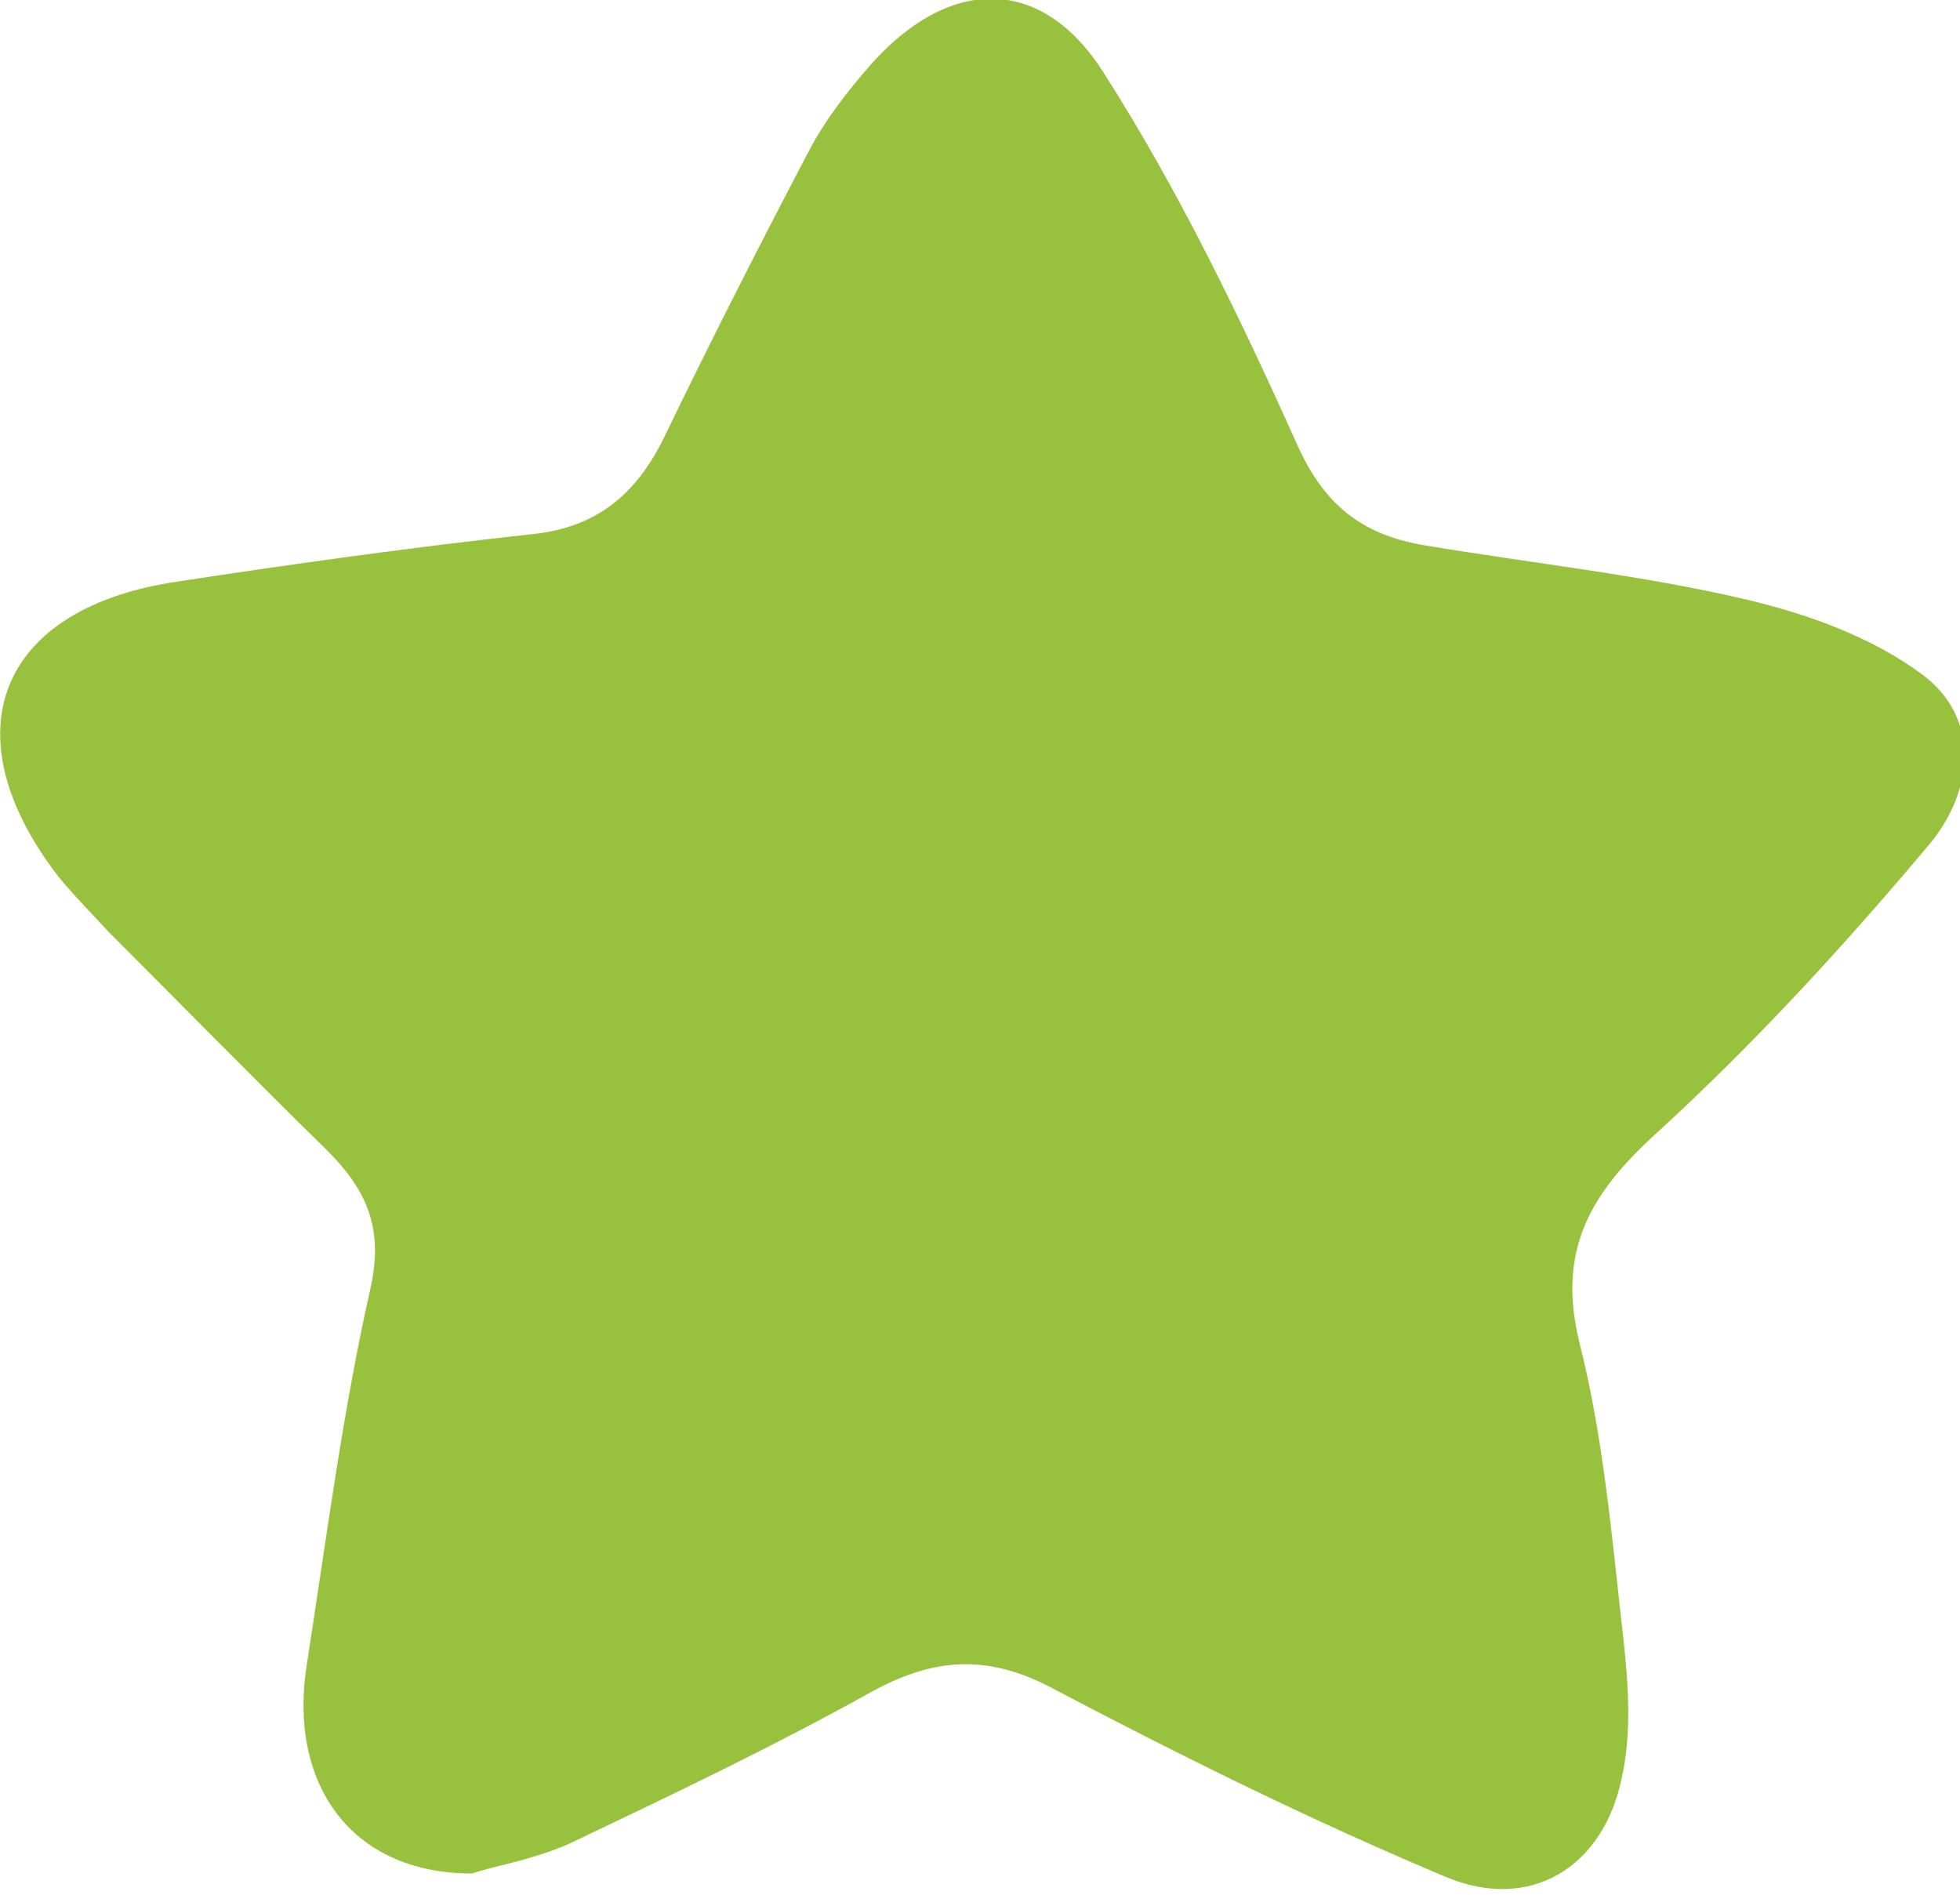
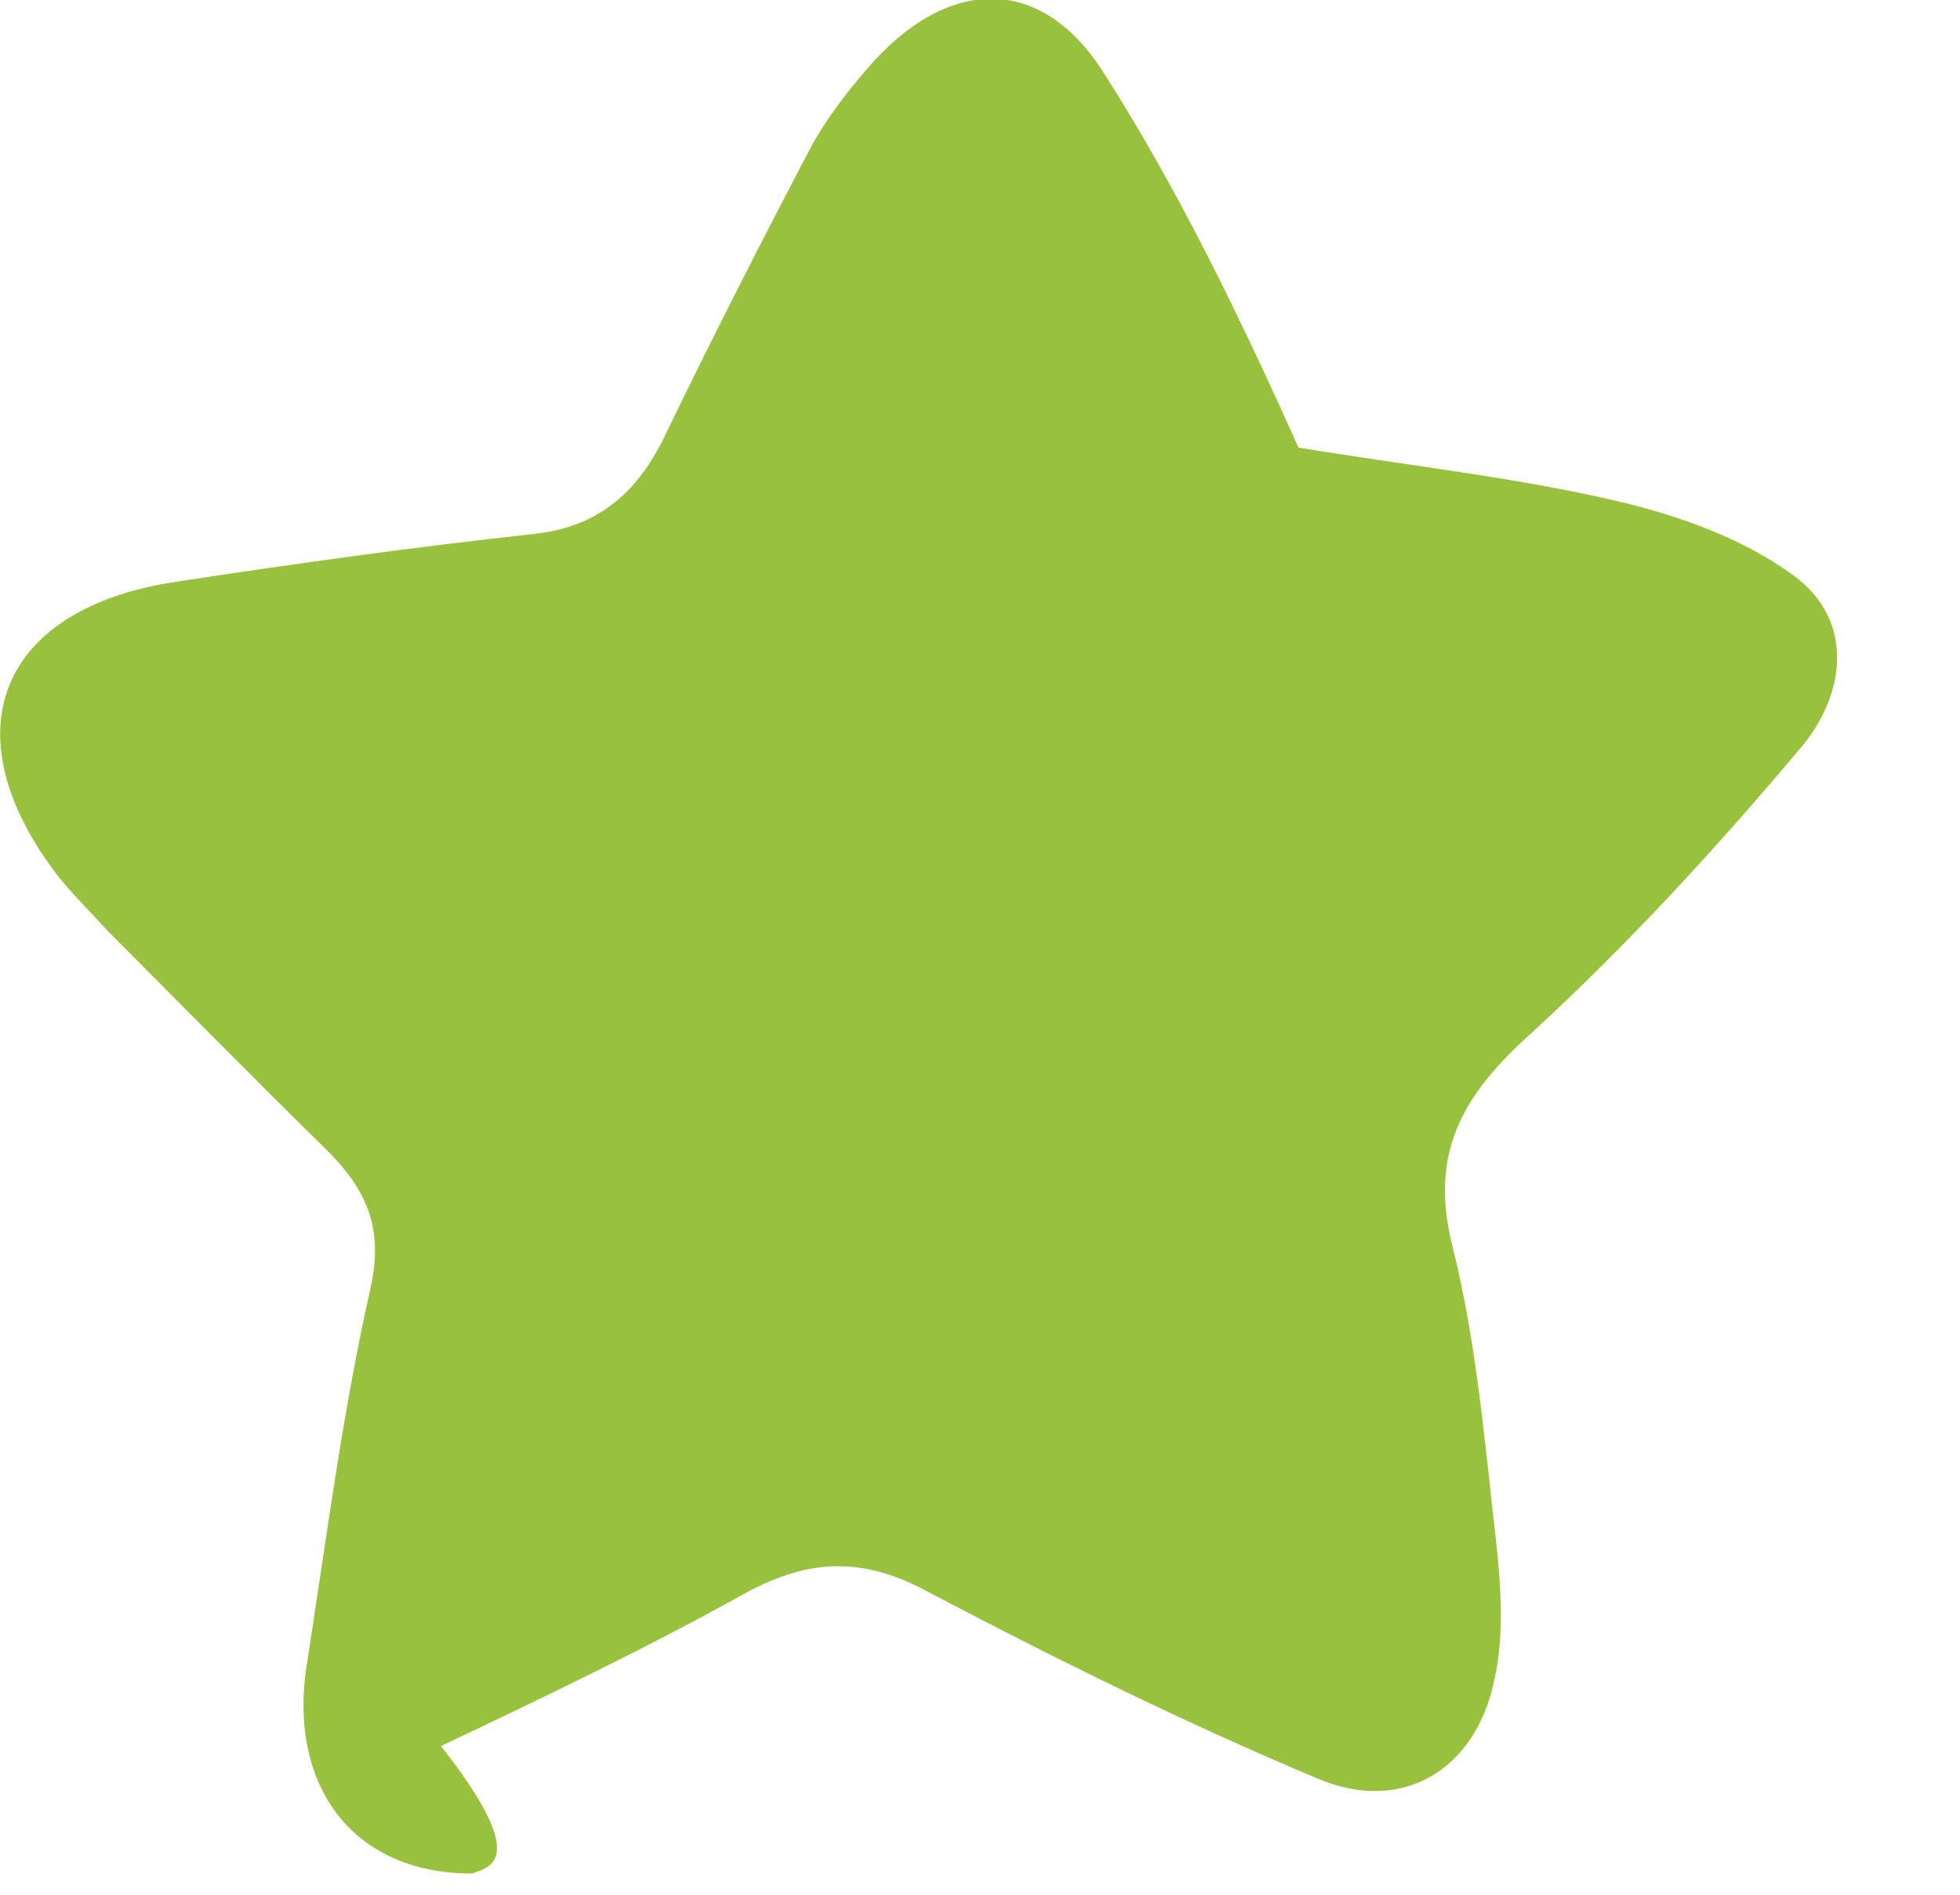
<svg xmlns="http://www.w3.org/2000/svg" version="1.2" baseProfile="tiny" id="Vrstva_1" x="0px" y="0px" viewBox="0 0 120 116" overflow="visible" xml:space="preserve">
  <g>
-     <path fill="#98C13D" d="M28.9,114.7c-7.5,0-11.3-5.6-10.1-12.9c1.2-7.7,2.2-15.5,3.9-23c0.8-3.7-0.3-6-2.7-8.4   c-4.5-4.4-8.9-8.9-13.4-13.4c-1-1.1-2.1-2.2-3-3.3c-6.8-8.8-3.7-16.5,7.3-18.1c7.2-1.1,14.4-2.1,21.7-2.9c3.9-0.4,6.3-2.4,8-5.8   c2.9-6,5.9-11.9,9-17.8c0.9-1.7,2.2-3.4,3.5-4.9c4.8-5.6,10.6-5.9,14.5,0.3c4.6,7.2,8.4,15.1,11.9,22.9c1.7,3.7,4.1,5.4,7.8,6   c6.6,1.1,13.2,1.8,19.6,3.3c3.8,0.9,7.7,2.3,10.8,4.6c3.6,2.7,3.1,7.1,0.5,10.3c-5.2,6.2-10.7,12.2-16.7,17.7   c-4.1,3.7-6.2,7.2-4.8,12.9c1.5,5.9,2,12.1,2.7,18.2c0.3,2.8,0.5,5.7-0.1,8.4c-1.1,5.5-5.6,8.3-10.8,6.1c-8.1-3.4-16-7.3-23.8-11.4   c-4-2.2-7.3-2.1-11.2,0c-6.1,3.4-12.4,6.4-18.7,9.4C32.5,113.9,30,114.3,28.9,114.7z" />
+     <path fill="#98C13D" d="M28.9,114.7c-7.5,0-11.3-5.6-10.1-12.9c1.2-7.7,2.2-15.5,3.9-23c0.8-3.7-0.3-6-2.7-8.4   c-4.5-4.4-8.9-8.9-13.4-13.4c-1-1.1-2.1-2.2-3-3.3c-6.8-8.8-3.7-16.5,7.3-18.1c7.2-1.1,14.4-2.1,21.7-2.9c3.9-0.4,6.3-2.4,8-5.8   c2.9-6,5.9-11.9,9-17.8c0.9-1.7,2.2-3.4,3.5-4.9c4.8-5.6,10.6-5.9,14.5,0.3c4.6,7.2,8.4,15.1,11.9,22.9c6.6,1.1,13.2,1.8,19.6,3.3c3.8,0.9,7.7,2.3,10.8,4.6c3.6,2.7,3.1,7.1,0.5,10.3c-5.2,6.2-10.7,12.2-16.7,17.7   c-4.1,3.7-6.2,7.2-4.8,12.9c1.5,5.9,2,12.1,2.7,18.2c0.3,2.8,0.5,5.7-0.1,8.4c-1.1,5.5-5.6,8.3-10.8,6.1c-8.1-3.4-16-7.3-23.8-11.4   c-4-2.2-7.3-2.1-11.2,0c-6.1,3.4-12.4,6.4-18.7,9.4C32.5,113.9,30,114.3,28.9,114.7z" />
  </g>
</svg>